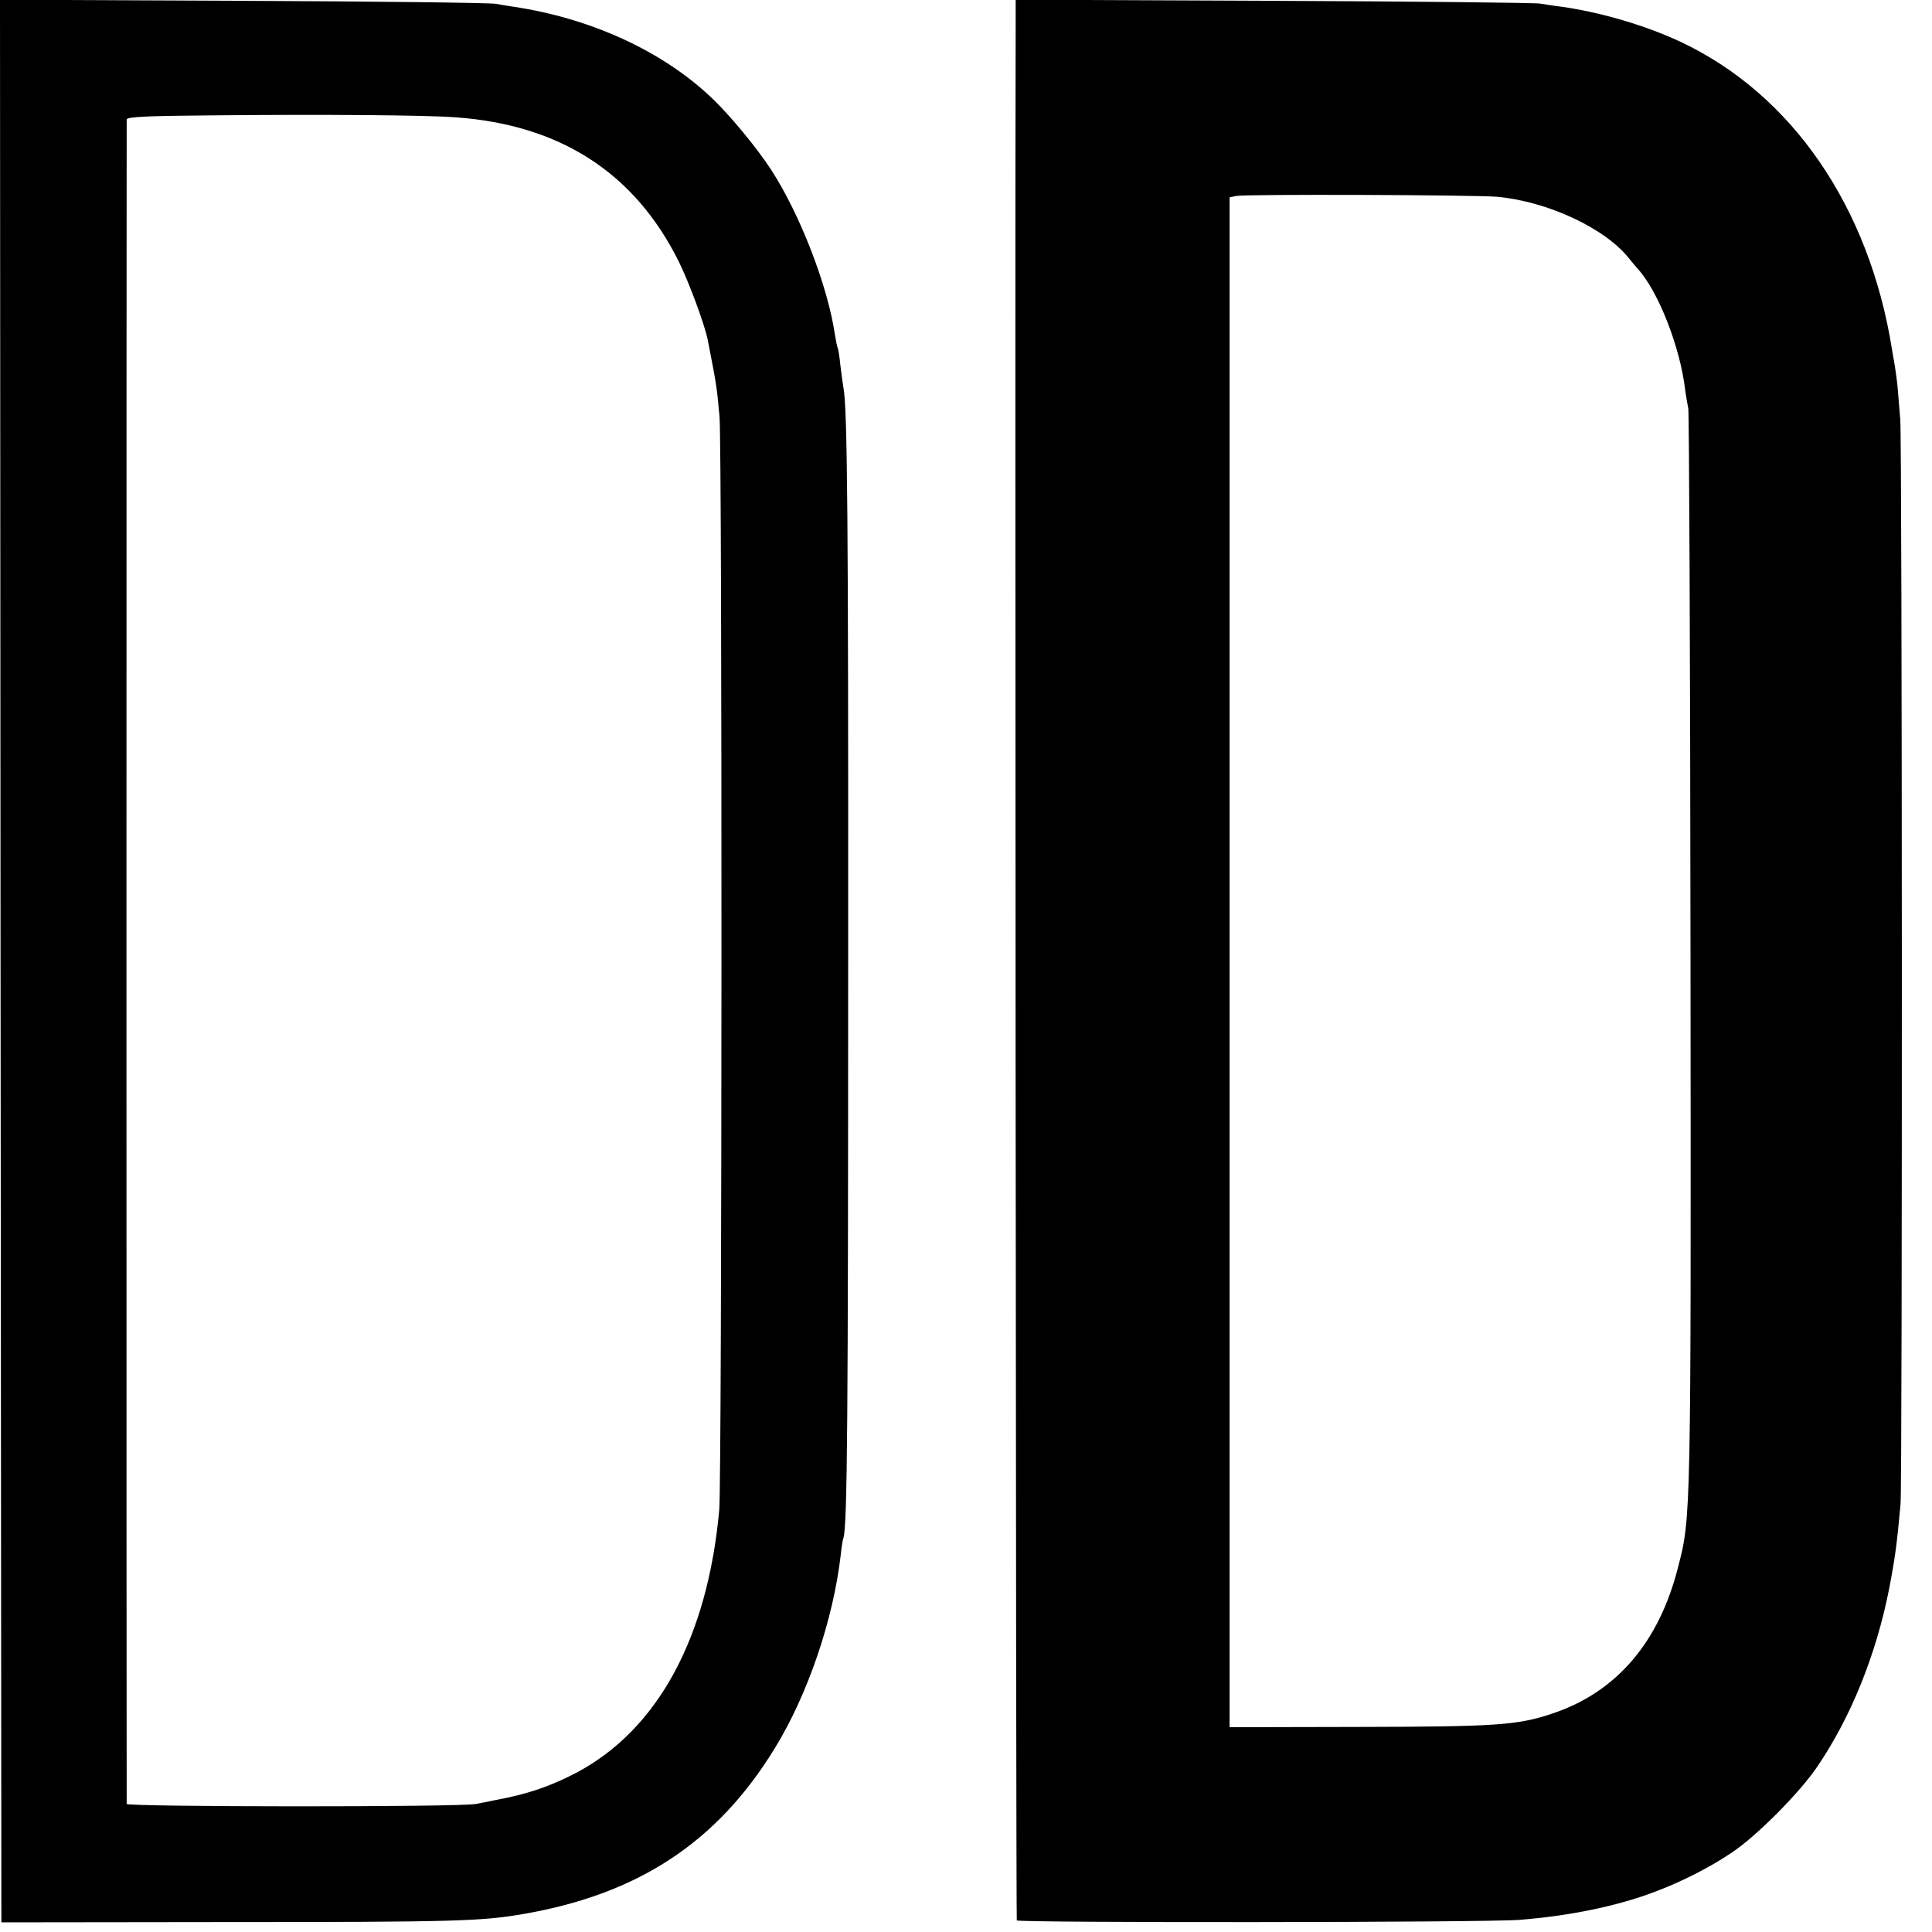
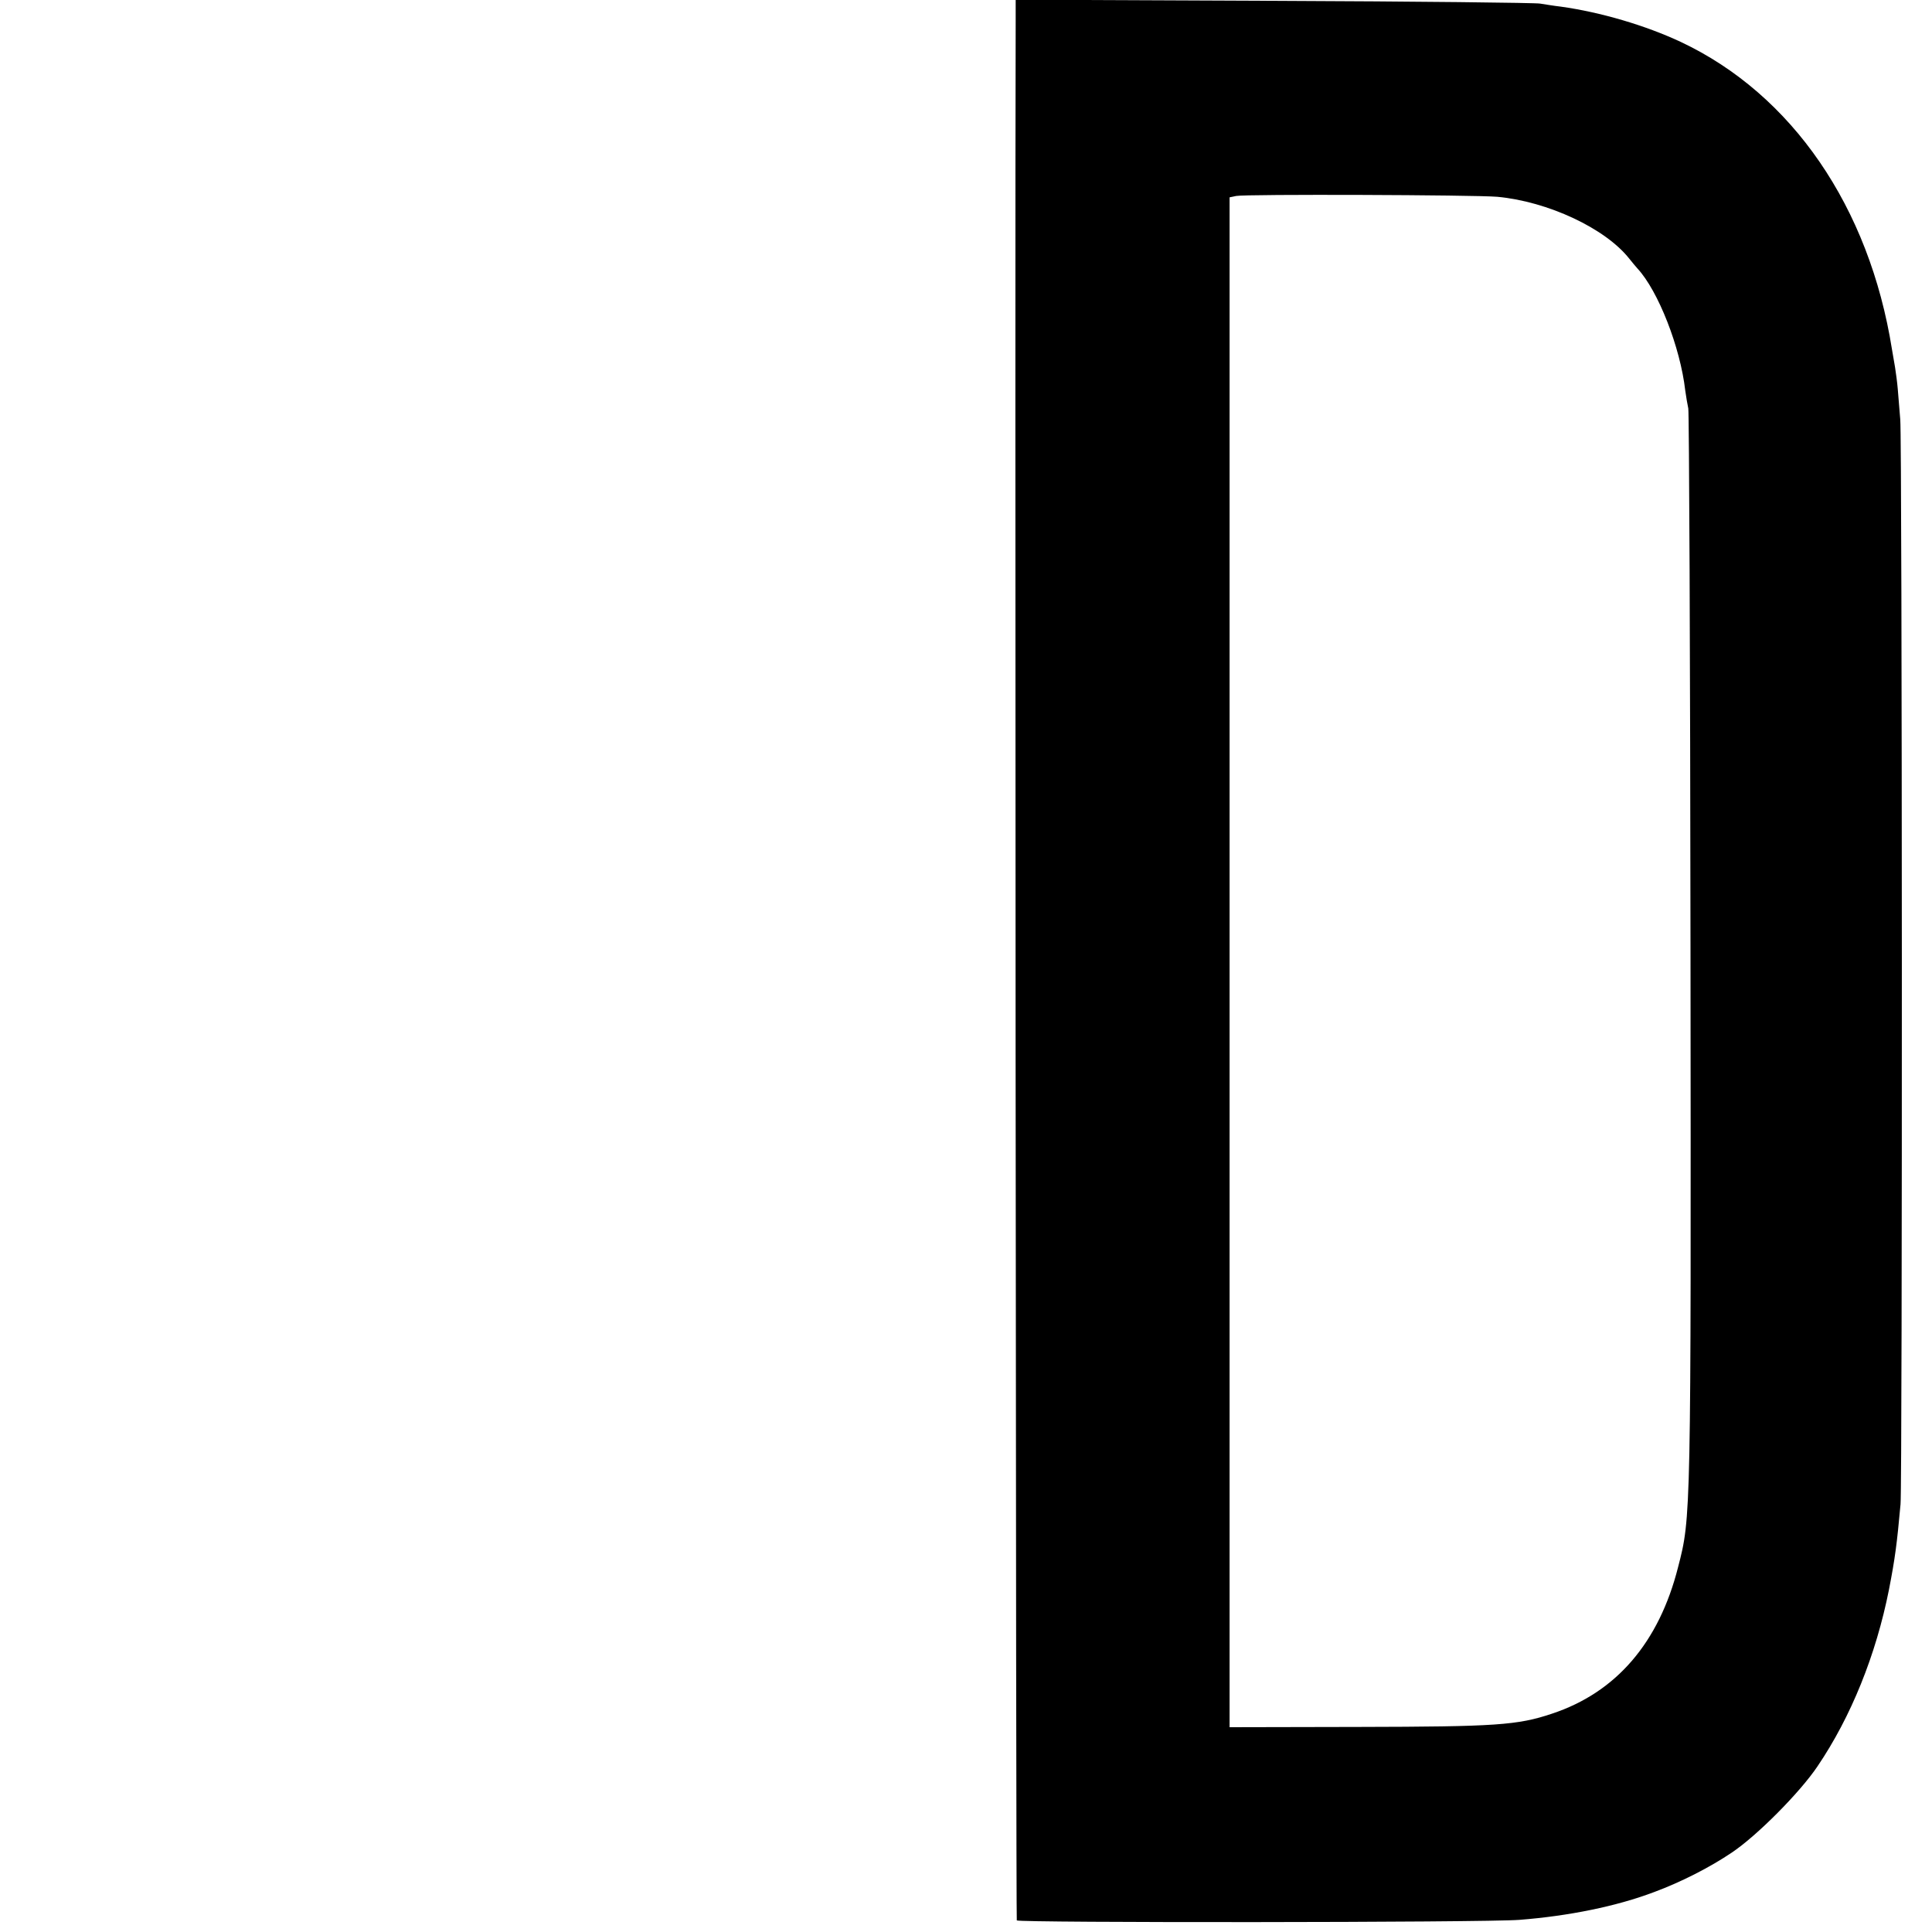
<svg xmlns="http://www.w3.org/2000/svg" version="1.0" width="700pt" height="700pt" viewBox="0 0 700 700" preserveAspectRatio="xMidYMid meet">
  <g transform="translate(0,700) scale(0.1,-0.1)" fill="#000000" stroke="none">
-     <path d="M2 3518 l3 -3483 810 1 c836 0 928 3 1080 29 418 72 704 260 913 602 119 194 211 465 238 698 3 28 7 56 10 63 14 45 17 430 17 2082 1 1637 -3 2011 -17 2085 -2 11 -7 47 -11 80 -3 32 -8 62 -10 65 -2 3 -6 24 -10 48 -26 176 -126 435 -231 597 -50 77 -148 196 -211 256 -178 172 -441 293 -725 335 -16 2 -43 7 -60 10 -18 4 -430 9 -916 11 l-882 4 2 -3483z m1648 3057 c380 -27 649 -201 809 -522 38 -77 93 -226 105 -283 32 -165 33 -169 43 -280 10 -115 9 -3852 -1 -3960 -42 -464 -223 -796 -516 -952 -95 -50 -179 -79 -300 -101 -19 -4 -48 -10 -65 -13 -56 -12 -1265 -11 -1266 0 -1 14 -1 6087 0 6103 1 10 73 13 309 15 404 4 776 1 882 -7z" />
    <path d="M3680 6923 c-3 -824 1 -6876 4 -6881 6 -9 1693 -8 1821 2 179 14 352 49 489 101 97 36 201 89 281 143 91 61 246 217 310 312 122 180 212 404 259 640 22 113 29 166 42 310 7 76 6 3861 -1 3930 -3 36 -7 85 -9 110 -2 25 -7 61 -10 80 -3 19 -8 48 -11 64 -82 516 -362 924 -765 1114 -128 60 -291 108 -435 128 -27 3 -61 9 -75 11 -14 3 -447 8 -962 10 l-938 4 0 -78z m1745 -636 c183 -17 391 -114 478 -224 10 -13 24 -29 30 -36 75 -81 155 -285 173 -442 3 -22 8 -51 11 -65 3 -14 7 -898 8 -1965 2 -2055 2 -2052 -45 -2233 -69 -273 -224 -454 -457 -531 -125 -42 -204 -47 -698 -48 l-470 -1 0 2771 0 2772 24 5 c35 7 862 4 946 -3z" />
  </g>
</svg>